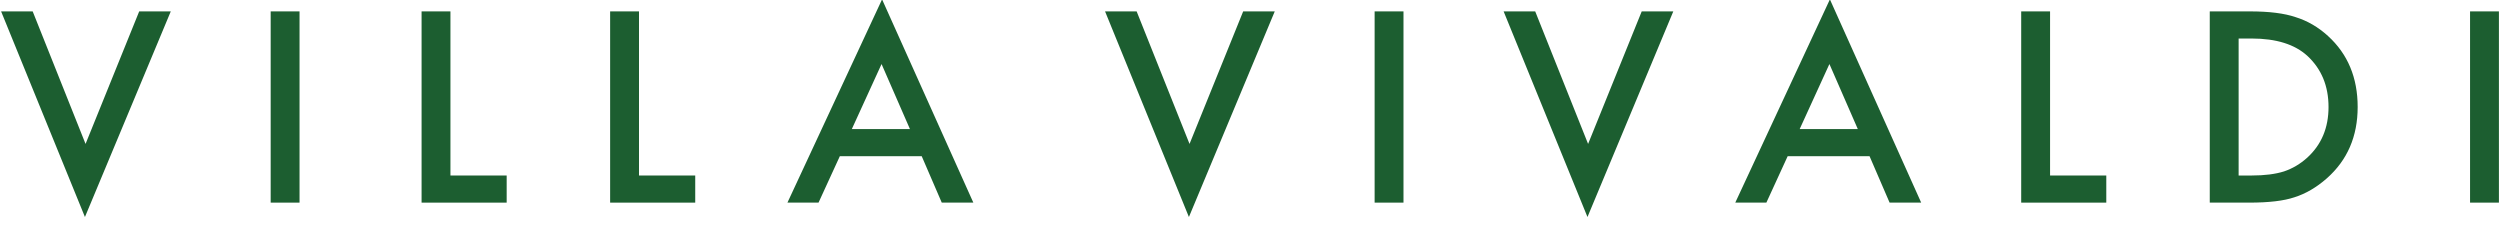
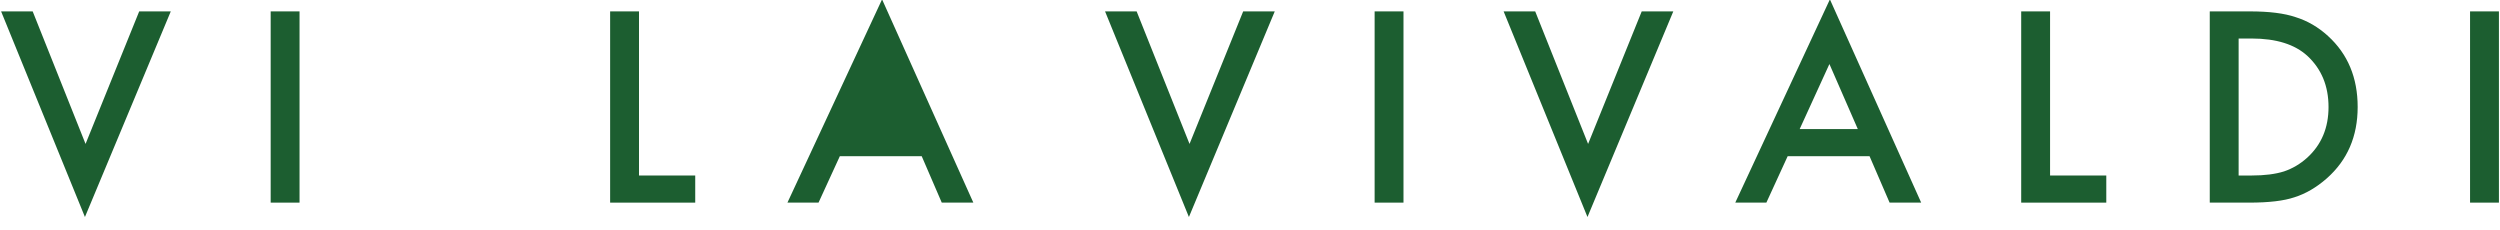
<svg xmlns="http://www.w3.org/2000/svg" version="1.1" id="Capa_1" x="0px" y="0px" viewBox="0 0 1132 104" style="enable-background:new 0 0 1132 104;" xml:space="preserve">
  <style type="text/css">
	.st0{fill:#1C5E30;}
</style>
  <g>
    <polygon class="st0" points="38.74,65.17 14.8,5.16 0.5,5.16 38.46,98.26 77.33,5.16 63.03,5.16  " />
    <rect x="122.56" y="5.16" class="st0" width="13.07" height="86.59" />
-     <polygon class="st0" points="190.89,5.16 190.89,91.75 229.42,91.75 229.42,79.47 203.96,79.47 203.96,5.16  " />
    <polygon class="st0" points="276.27,5.16 276.27,91.75 314.8,91.75 314.8,79.47 289.34,79.47 289.34,5.16  " />
-     <path class="st0" d="M385.71,58.44l13.46-29.44l12.85,29.44H385.71z M356.55,91.75h14.08l9.65-21.03h37.07l9.08,21.03h14.3   L399.4-0.28L356.55,91.75z" />
+     <path class="st0" d="M385.71,58.44l13.46-29.44H385.71z M356.55,91.75h14.08l9.65-21.03h37.07l9.08,21.03h14.3   L399.4-0.28L356.55,91.75z" />
    <polygon class="st0" points="577.21,5.16 562.91,5.16 538.62,65.17 514.67,5.16 500.37,5.16 538.34,98.26  " />
    <rect x="622.43" y="5.16" class="st0" width="13.07" height="86.59" />
    <polygon class="st0" points="718.81,98.26 757.67,5.16 743.37,5.16 719.09,65.17 695.14,5.16 680.84,5.16  " />
    <path class="st0" d="M828.36,28.99l12.85,29.44H814.9L828.36,28.99z M809.46,70.72h37.07l9.08,21.03h14.3L828.58-0.28l-42.85,92.03   h14.08L809.46,70.72z" />
    <polygon class="st0" points="953.73,79.47 928.27,79.47 928.27,5.16 915.2,5.16 915.2,91.75 953.73,91.75  " />
    <path class="st0" d="M1044.72,71.39c-3.14,2.84-6.66,4.92-10.54,6.23c-3.89,1.23-8.77,1.85-14.64,1.85h-5.89V17.44h5.89   c11.14,0,19.57,2.64,25.29,7.91c6.35,5.91,9.53,13.61,9.53,23.11C1054.36,57.88,1051.15,65.52,1044.72,71.39 M1039.39,7.74   c-5.05-1.72-11.93-2.58-20.64-2.58h-18.17v86.59h17.94c8.79,0,15.57-0.8,20.36-2.41c5.12-1.61,10.02-4.47,14.7-8.58   c9.31-8.23,13.97-18.99,13.97-32.31c0-13.27-4.47-23.98-13.41-32.13C1049.73,12.28,1044.81,9.42,1039.39,7.74" />
    <rect x="1118.44" y="5.16" class="st0" width="13.07" height="86.59" />
  </g>
</svg>